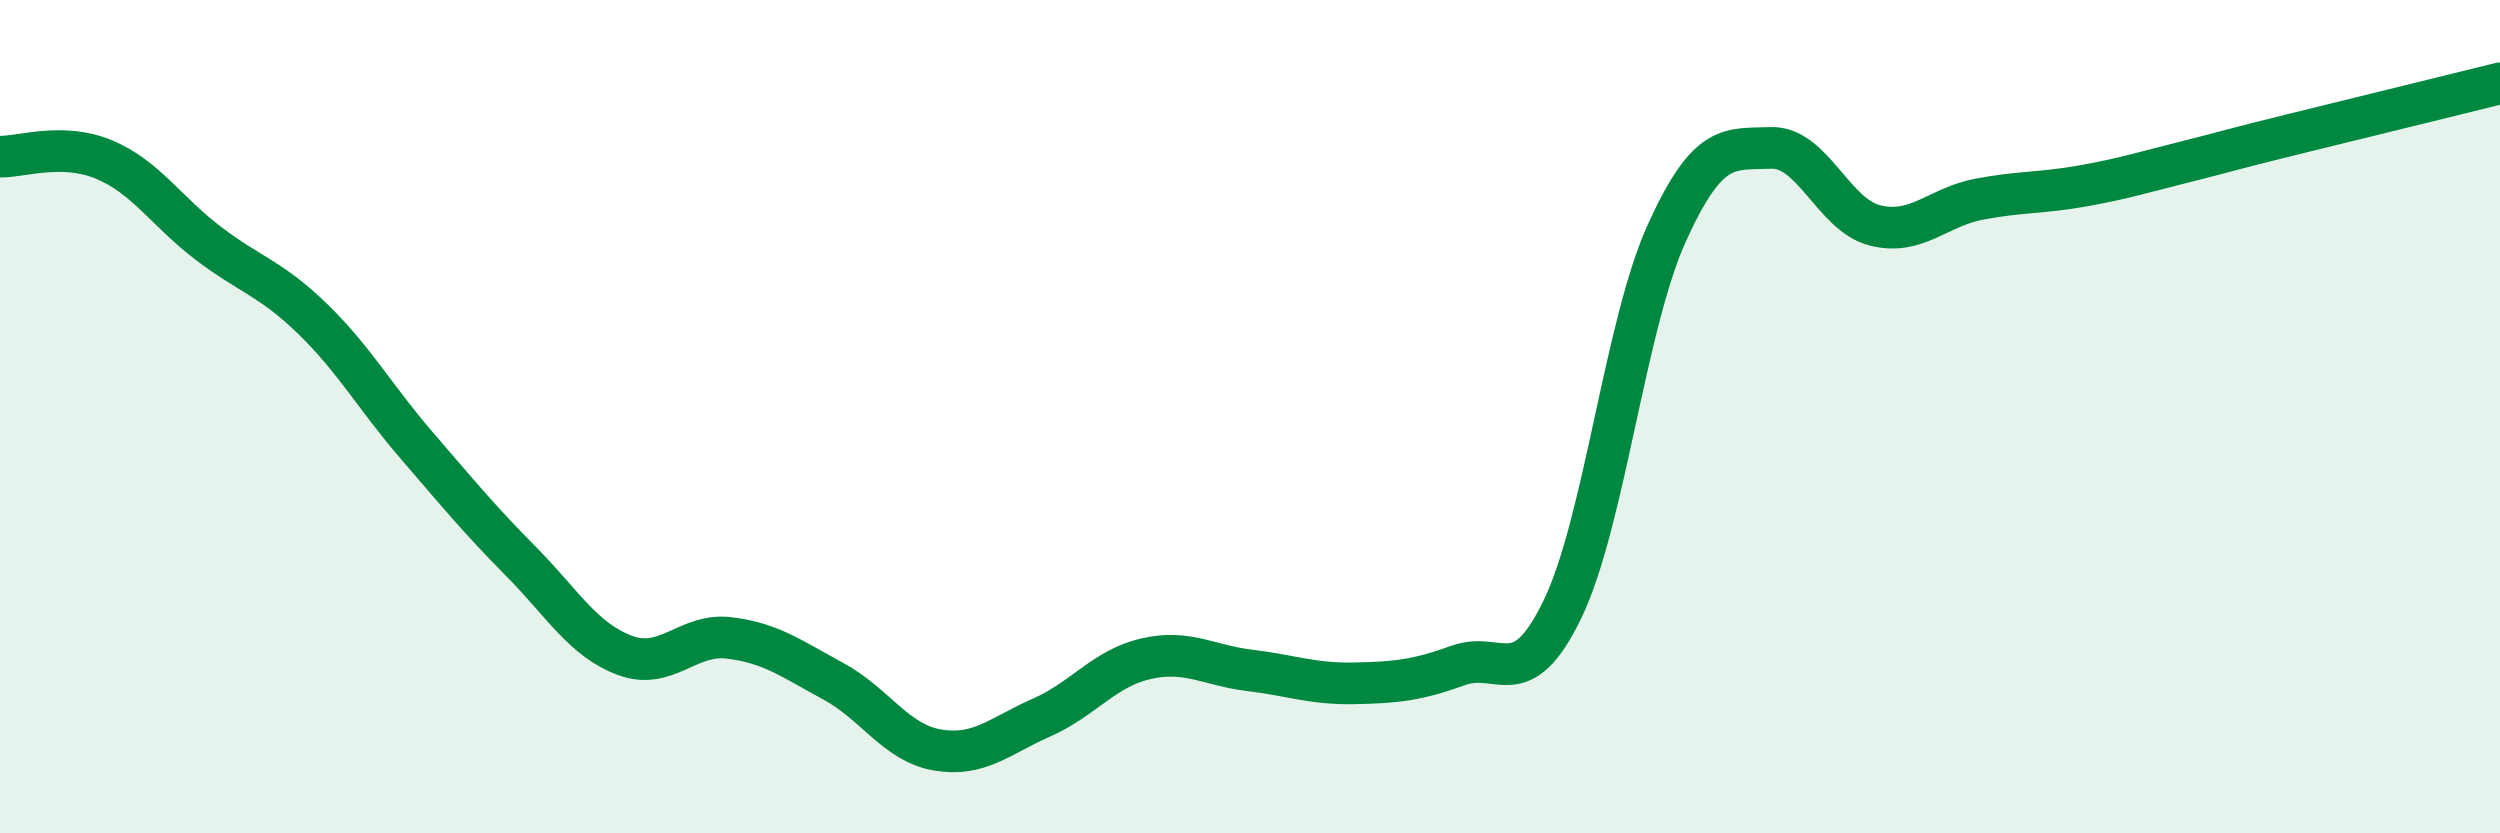
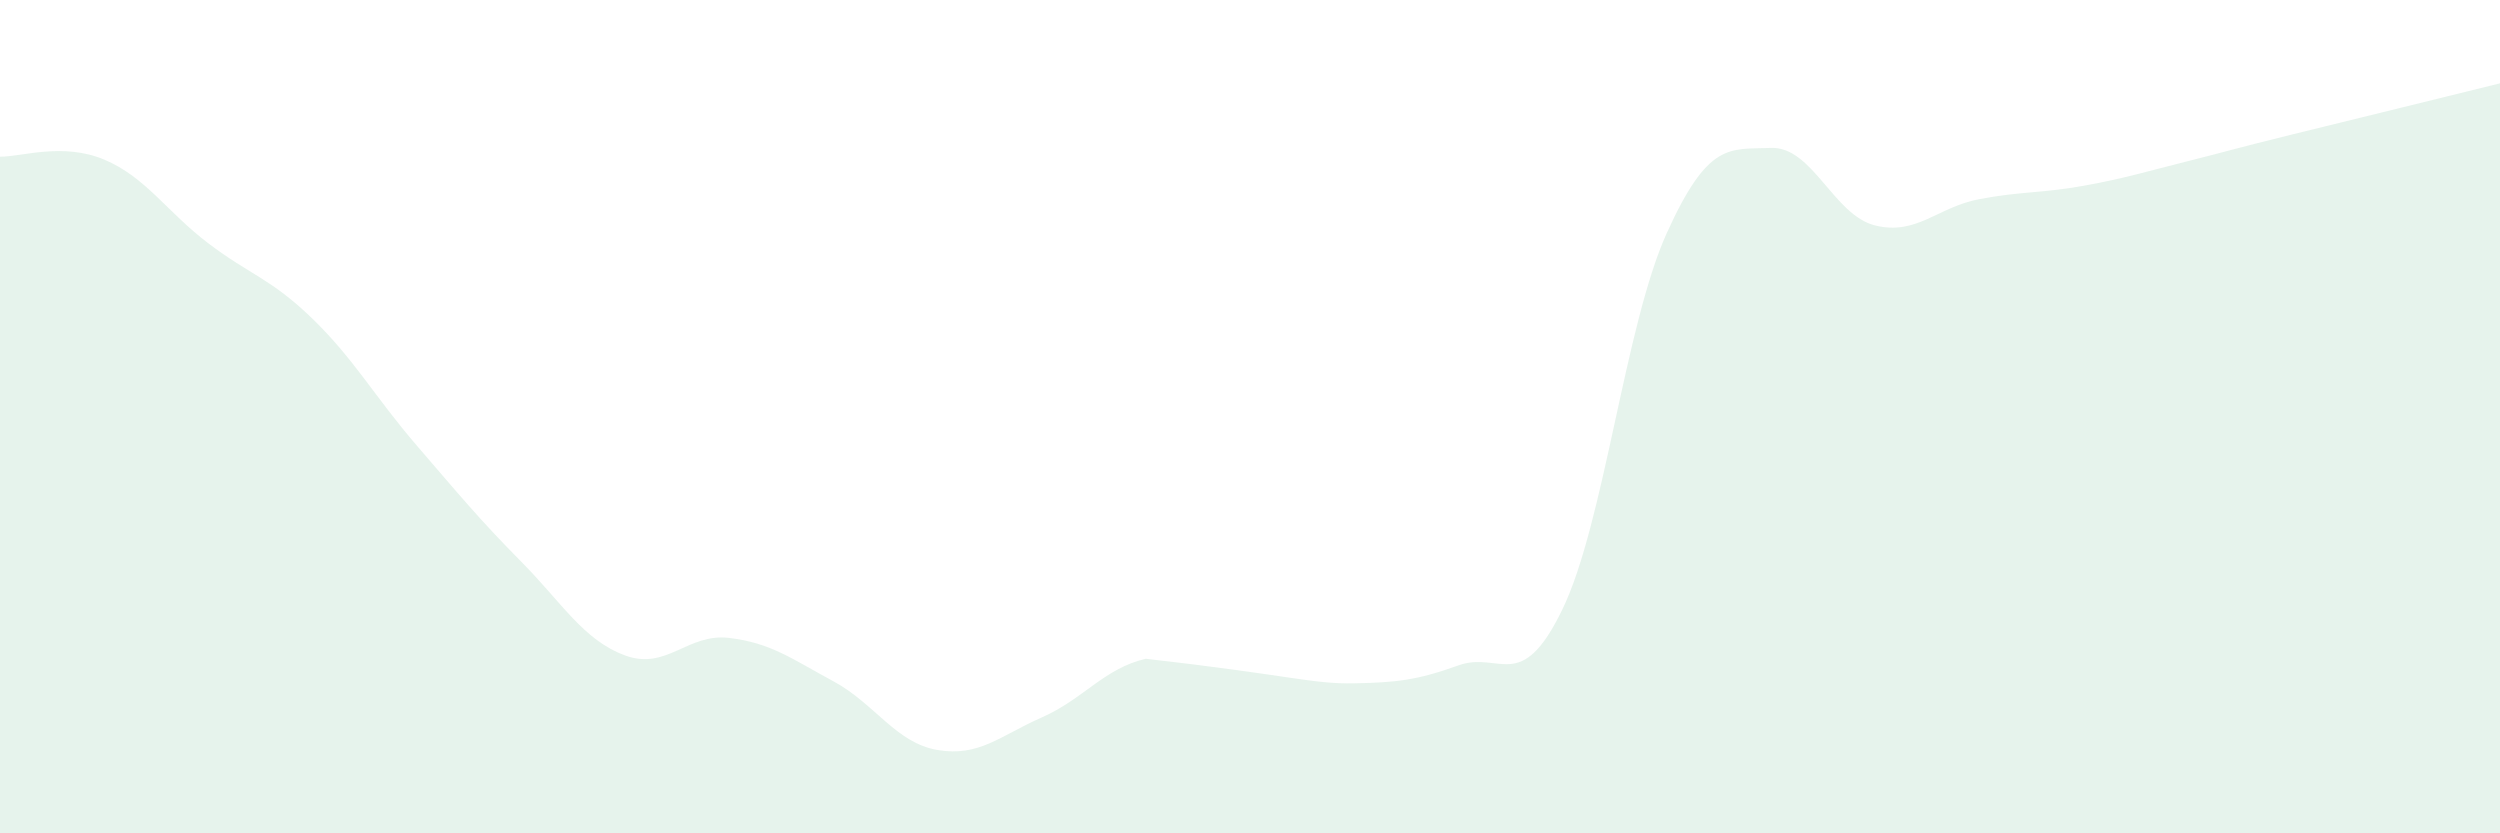
<svg xmlns="http://www.w3.org/2000/svg" width="60" height="20" viewBox="0 0 60 20">
-   <path d="M 0,3.76 C 0.5,3.77 1.5,3.41 2.5,3.83 C 3.5,4.25 4,5.08 5,5.84 C 6,6.6 6.5,6.68 7.5,7.65 C 8.5,8.62 9,9.53 10,10.69 C 11,11.85 11.5,12.46 12.5,13.47 C 13.5,14.48 14,15.36 15,15.73 C 16,16.1 16.5,15.19 17.5,15.31 C 18.5,15.43 19,15.81 20,16.35 C 21,16.89 21.5,17.83 22.5,18 C 23.5,18.17 24,17.66 25,17.22 C 26,16.78 26.5,16.04 27.5,15.81 C 28.5,15.58 29,15.97 30,16.09 C 31,16.21 31.5,16.42 32.5,16.4 C 33.5,16.38 34,16.33 35,15.97 C 36,15.61 36.5,16.69 37.5,14.62 C 38.5,12.55 39,7.81 40,5.6 C 41,3.39 41.5,3.59 42.5,3.55 C 43.5,3.51 44,5.16 45,5.41 C 46,5.66 46.5,4.97 47.5,4.78 C 48.5,4.59 49,4.64 50,4.46 C 51,4.28 51.5,4.12 52.5,3.87 C 53.5,3.62 53.5,3.6 55,3.23 C 56.5,2.86 59,2.25 60,2L60 20L0 20Z" fill="#008740" opacity="0.1" stroke-linecap="round" stroke-linejoin="round" />
-   <path d="M 0,3.76 C 0.5,3.77 1.5,3.41 2.5,3.83 C 3.5,4.25 4,5.08 5,5.84 C 6,6.6 6.5,6.68 7.5,7.65 C 8.5,8.62 9,9.53 10,10.69 C 11,11.85 11.5,12.46 12.5,13.47 C 13.5,14.48 14,15.36 15,15.73 C 16,16.1 16.5,15.19 17.5,15.31 C 18.5,15.43 19,15.81 20,16.35 C 21,16.89 21.5,17.83 22.5,18 C 23.5,18.17 24,17.66 25,17.22 C 26,16.78 26.5,16.04 27.5,15.81 C 28.5,15.58 29,15.97 30,16.09 C 31,16.21 31.5,16.42 32.5,16.4 C 33.5,16.38 34,16.33 35,15.97 C 36,15.61 36.5,16.69 37.5,14.62 C 38.5,12.55 39,7.81 40,5.6 C 41,3.39 41.5,3.59 42.5,3.55 C 43.5,3.51 44,5.16 45,5.41 C 46,5.66 46.5,4.97 47.5,4.78 C 48.5,4.59 49,4.64 50,4.46 C 51,4.28 51.5,4.12 52.5,3.87 C 53.5,3.62 53.5,3.6 55,3.23 C 56.5,2.86 59,2.25 60,2" stroke="#008740" stroke-width="1" fill="none" stroke-linecap="round" stroke-linejoin="round" />
+   <path d="M 0,3.76 C 0.5,3.77 1.5,3.41 2.5,3.83 C 3.5,4.25 4,5.08 5,5.84 C 6,6.6 6.5,6.68 7.5,7.65 C 8.5,8.62 9,9.53 10,10.69 C 11,11.85 11.5,12.46 12.5,13.47 C 13.5,14.48 14,15.36 15,15.73 C 16,16.1 16.5,15.19 17.5,15.31 C 18.5,15.43 19,15.81 20,16.35 C 21,16.89 21.5,17.83 22.5,18 C 23.5,18.17 24,17.66 25,17.22 C 26,16.78 26.5,16.04 27.5,15.81 C 31,16.21 31.5,16.42 32.5,16.4 C 33.5,16.38 34,16.33 35,15.97 C 36,15.61 36.5,16.69 37.5,14.62 C 38.5,12.55 39,7.81 40,5.6 C 41,3.39 41.5,3.59 42.5,3.55 C 43.5,3.51 44,5.16 45,5.41 C 46,5.66 46.5,4.97 47.5,4.78 C 48.5,4.59 49,4.64 50,4.46 C 51,4.28 51.5,4.12 52.5,3.87 C 53.5,3.62 53.5,3.6 55,3.23 C 56.5,2.86 59,2.25 60,2L60 20L0 20Z" fill="#008740" opacity="0.1" stroke-linecap="round" stroke-linejoin="round" />
</svg>